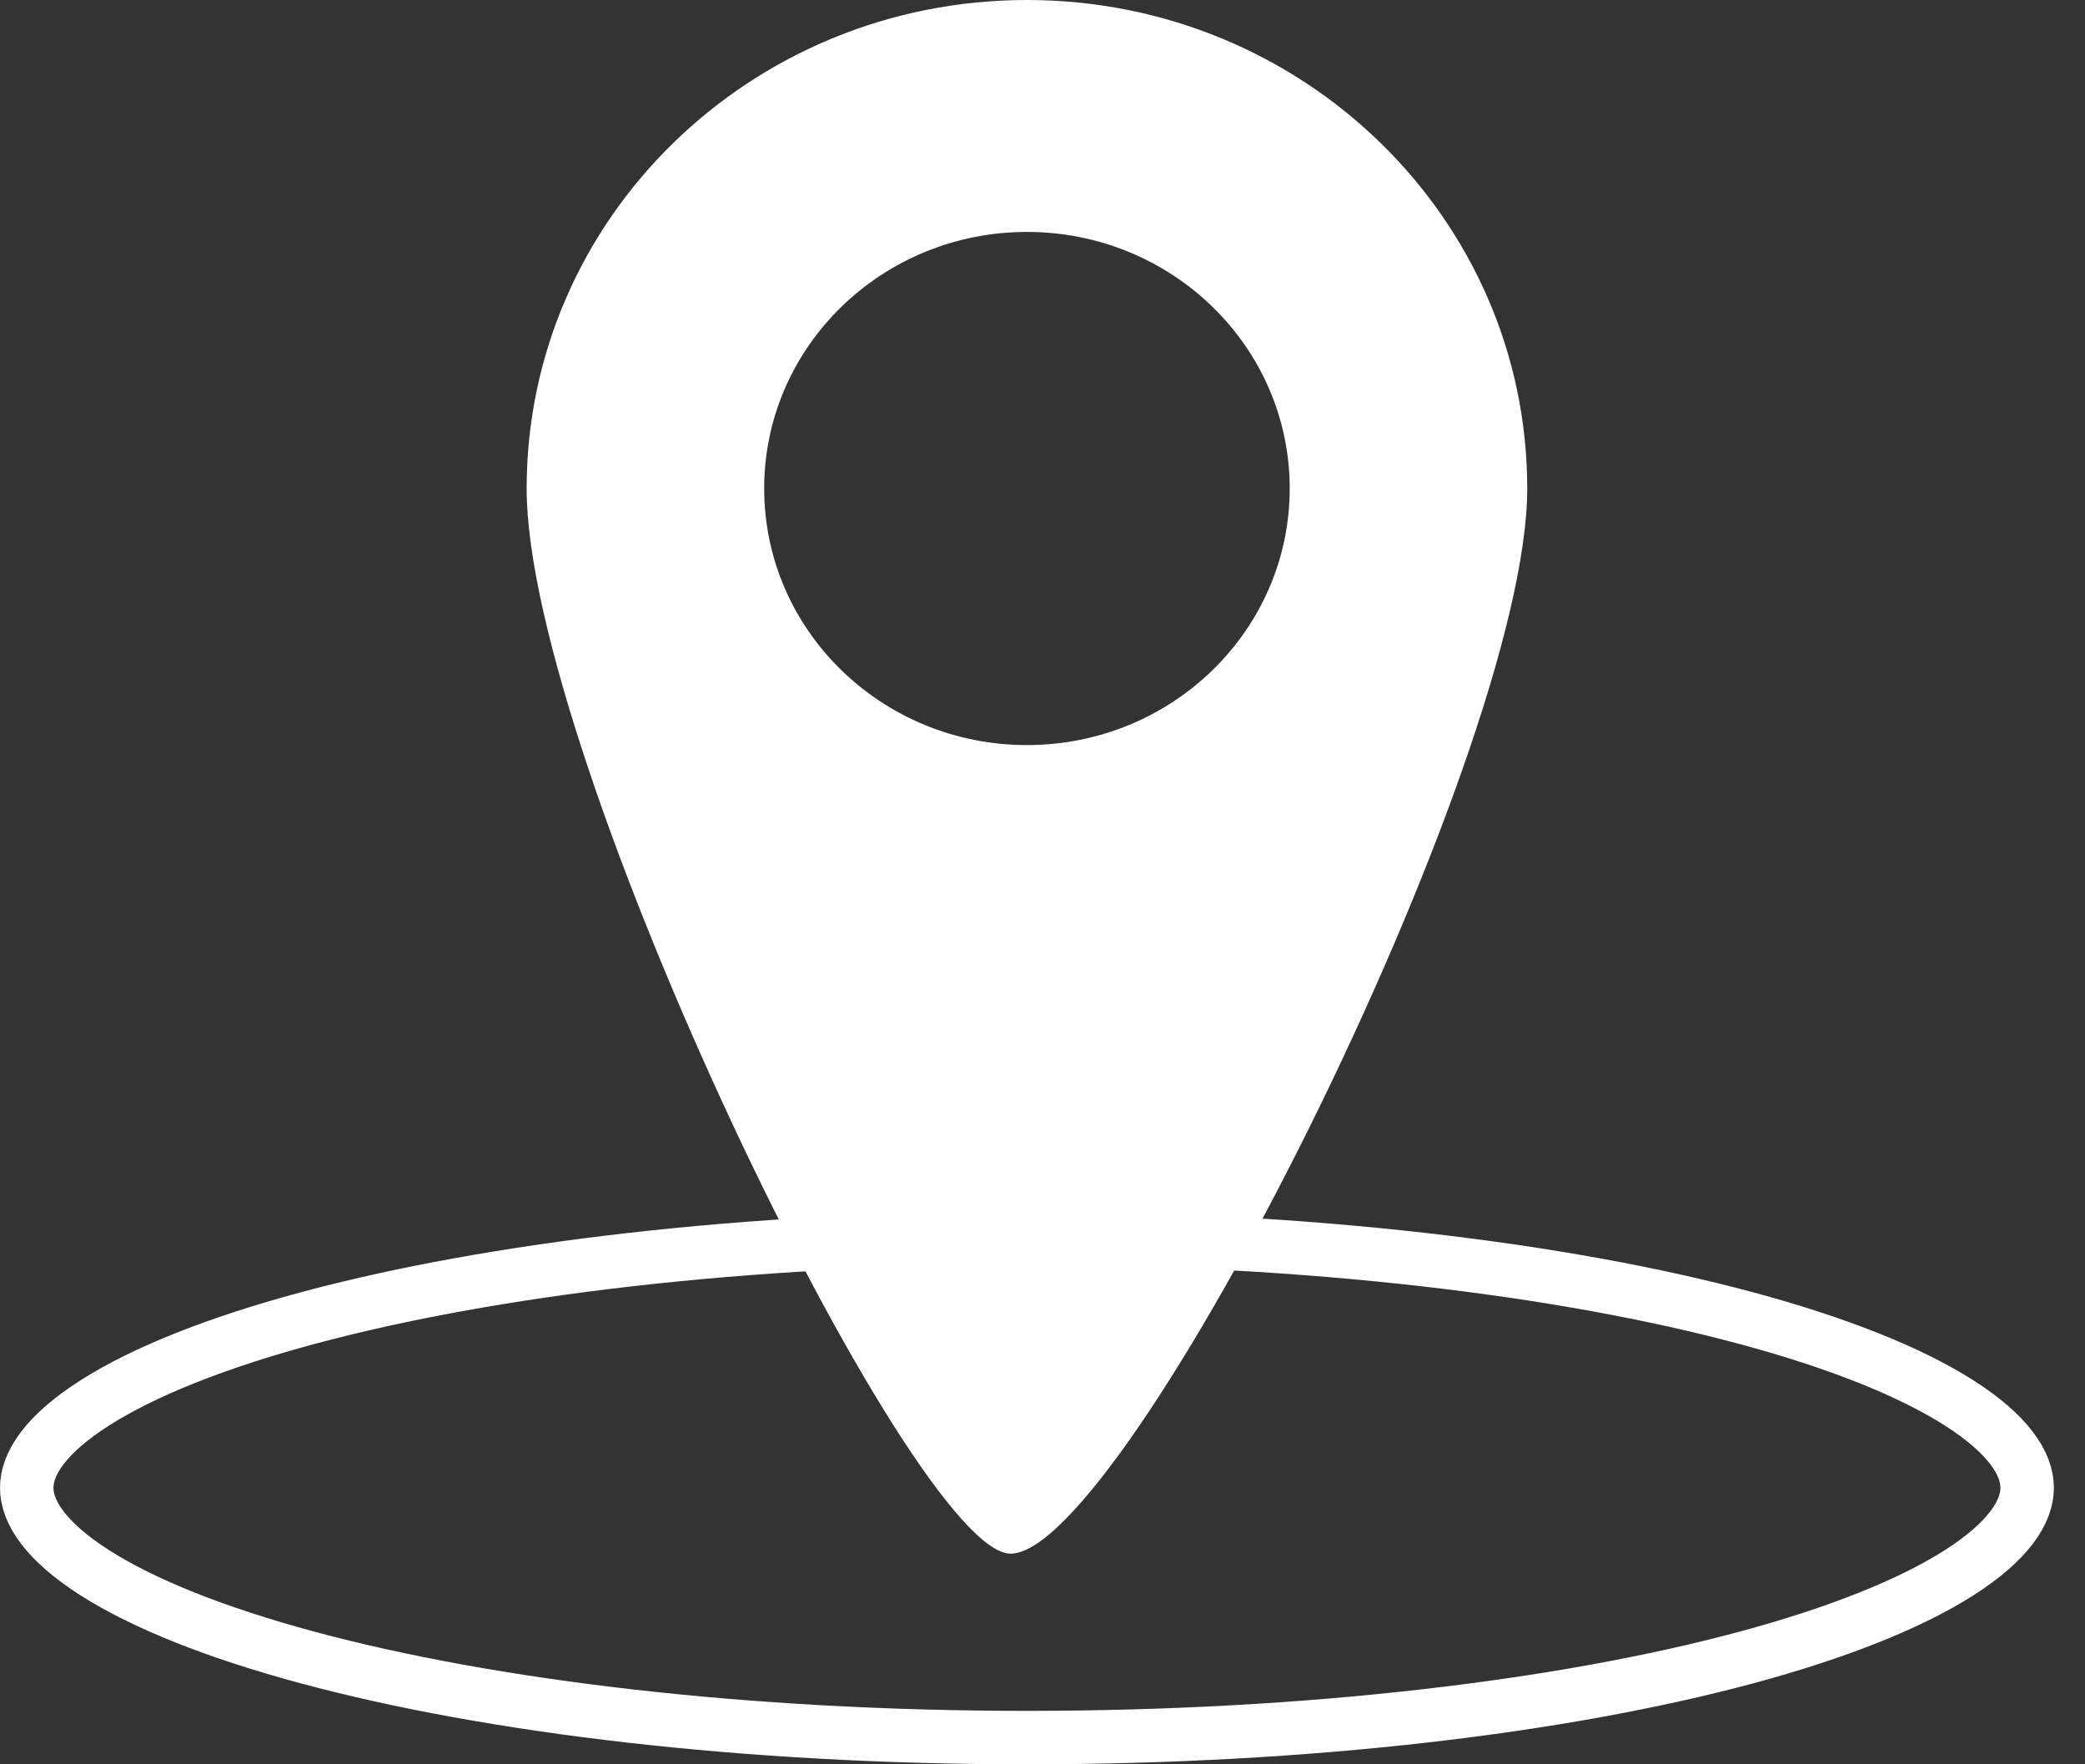
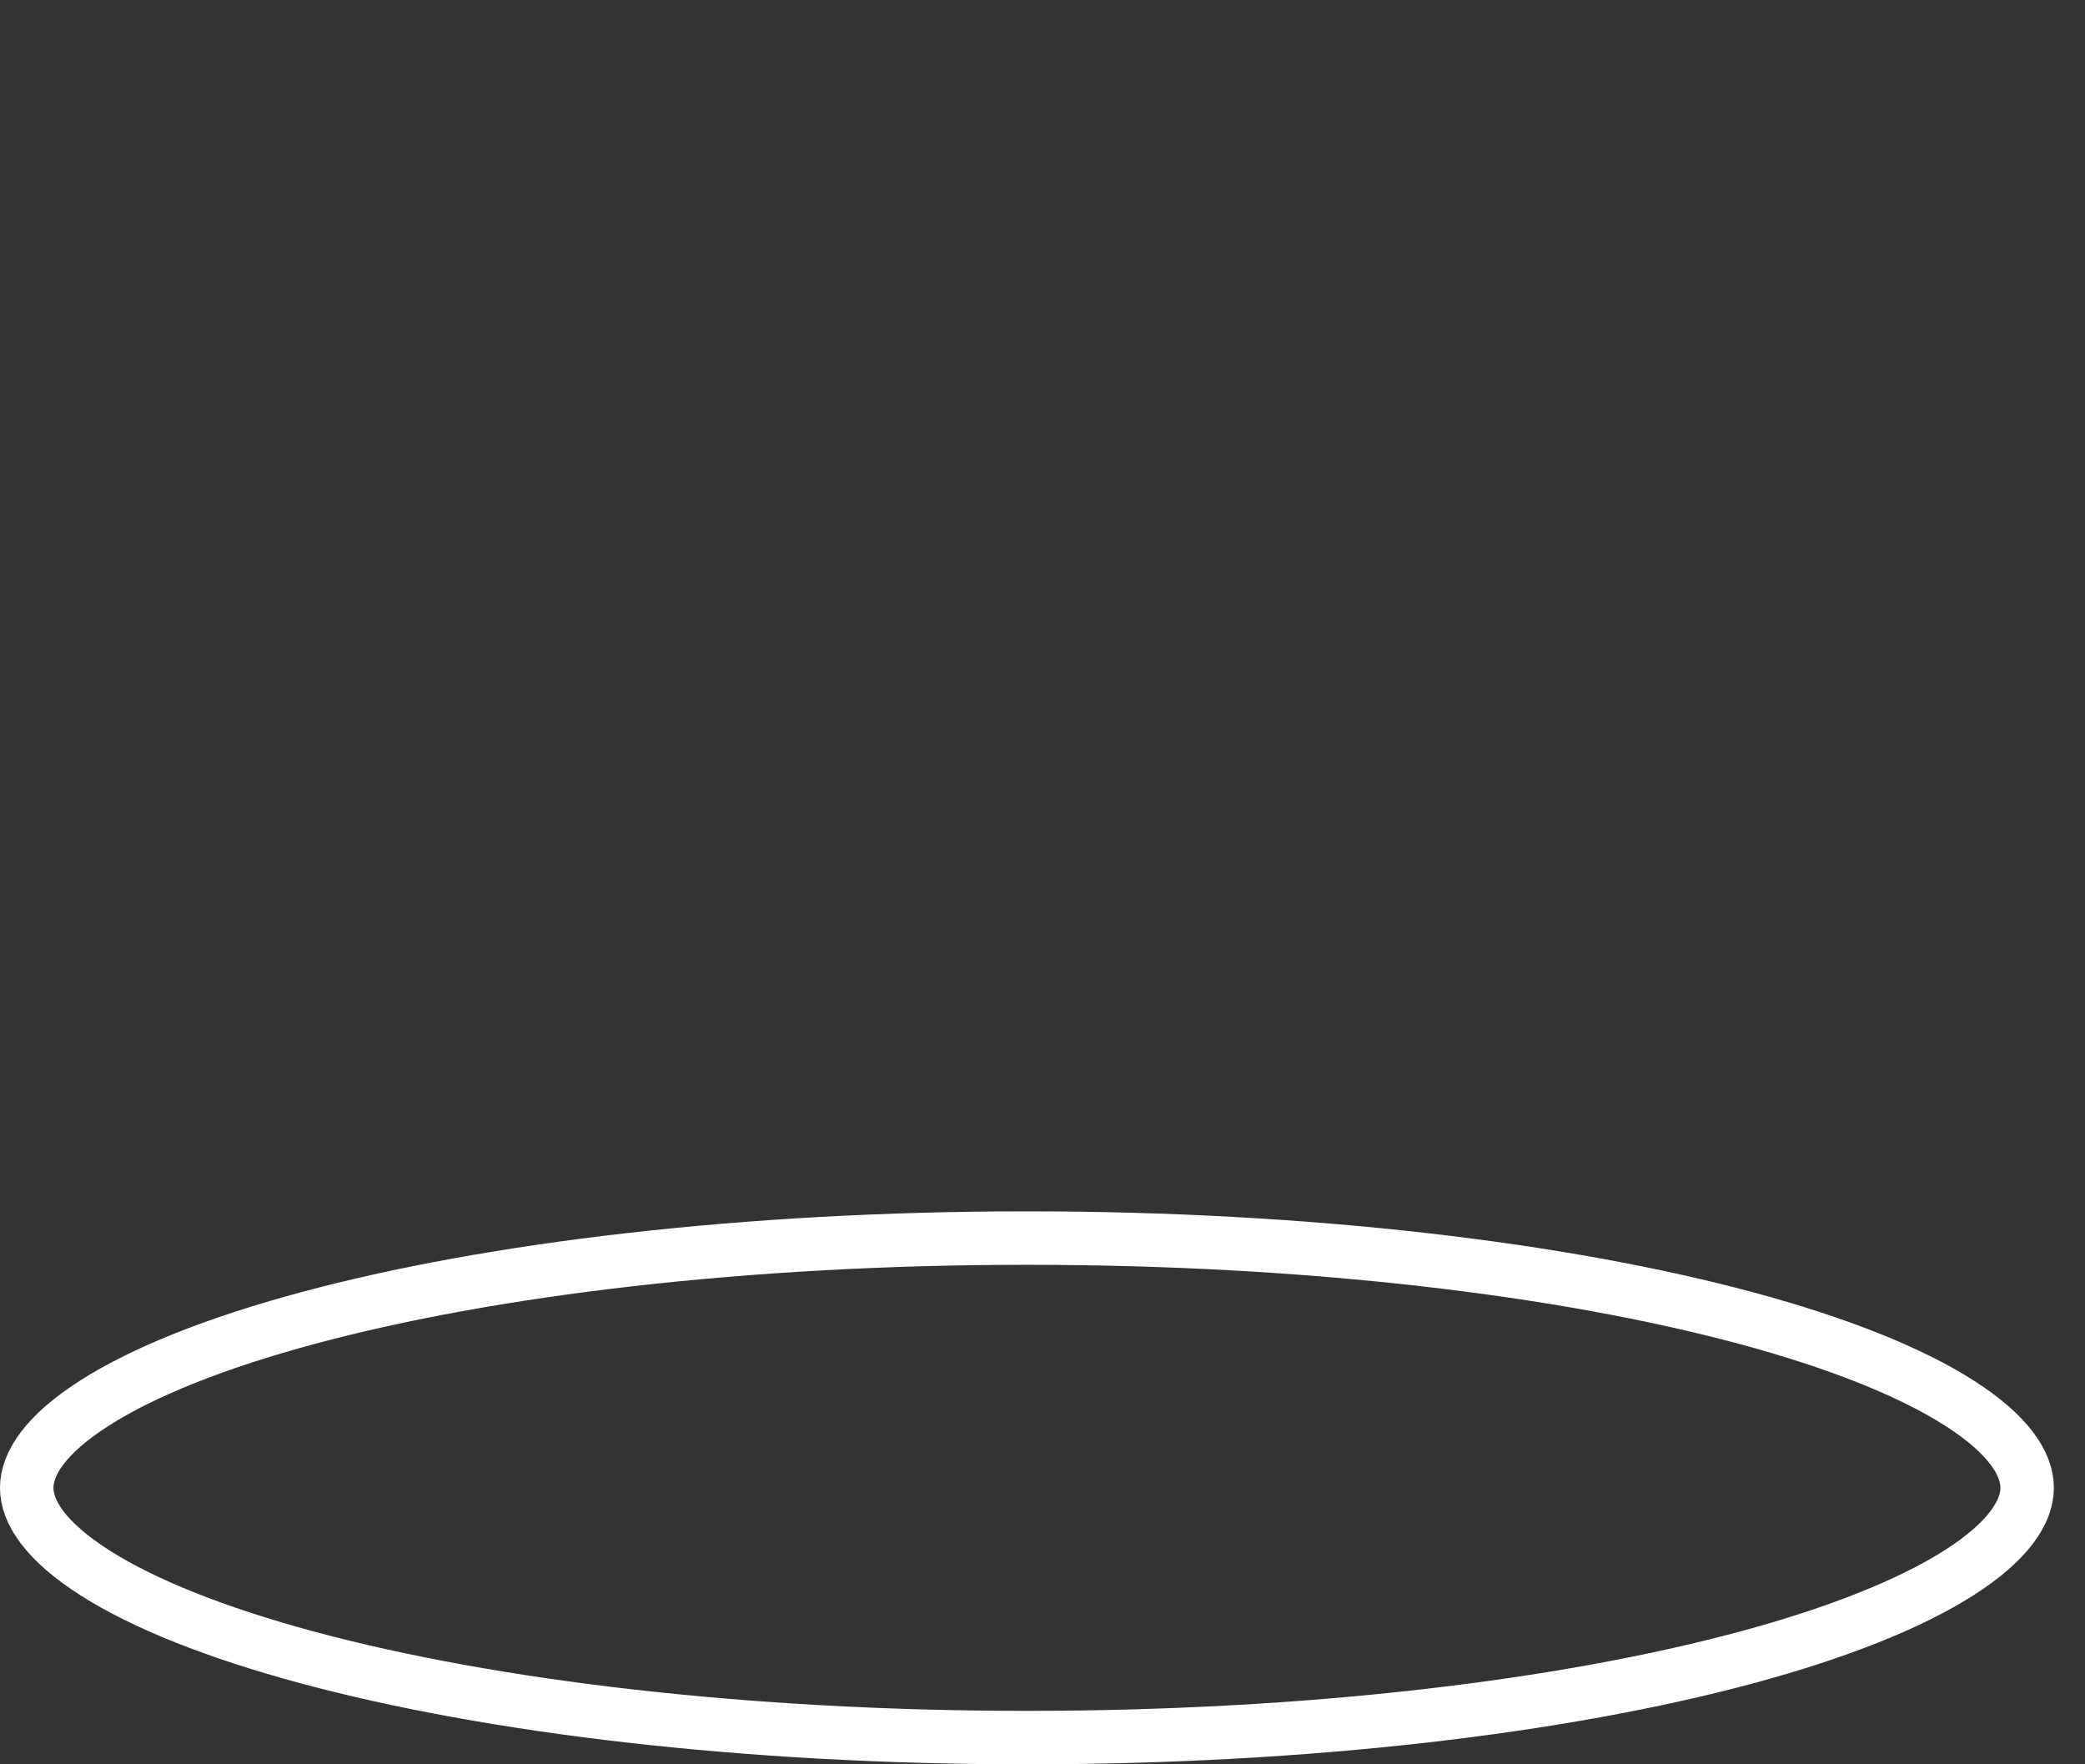
<svg xmlns="http://www.w3.org/2000/svg" width="39" height="33" viewBox="0 0 39 33" fill="none">
  <rect x="0" y="0" width="39" height="33" fill="#333333" stroke="none" />
  <path d="M37.918 27.828C37.918 28.274 37.575 28.824 36.64 29.42C35.729 30 34.377 30.541 32.662 31.003C29.239 31.924 24.483 32.5 19.209 32.5C13.935 32.5 9.179 31.924 5.756 31.003C4.041 30.541 2.689 30 1.778 29.42C0.843 28.824 0.5 28.274 0.5 27.828C0.5 27.382 0.843 26.832 1.778 26.237C2.689 25.657 4.041 25.116 5.756 24.654C9.179 23.733 13.935 23.157 19.209 23.157C24.483 23.157 29.239 23.733 32.662 24.654C34.377 25.116 35.729 25.657 36.64 26.237C37.575 26.832 37.918 27.382 37.918 27.828Z" stroke="white" />
-   <path d="M28.567 9.137C28.567 14.184 21.05 29.06 18.902 29.06C17.061 29.06 9.851 14.184 9.851 9.137C9.851 4.091 14.04 0 19.209 0C24.377 0 28.567 4.091 28.567 9.137ZM14.294 9.137C14.294 11.788 16.494 13.936 19.209 13.936C21.923 13.936 24.124 11.788 24.124 9.137C24.124 6.487 21.923 4.338 19.209 4.338C16.494 4.338 14.294 6.487 14.294 9.137Z" fill="white" />
</svg>